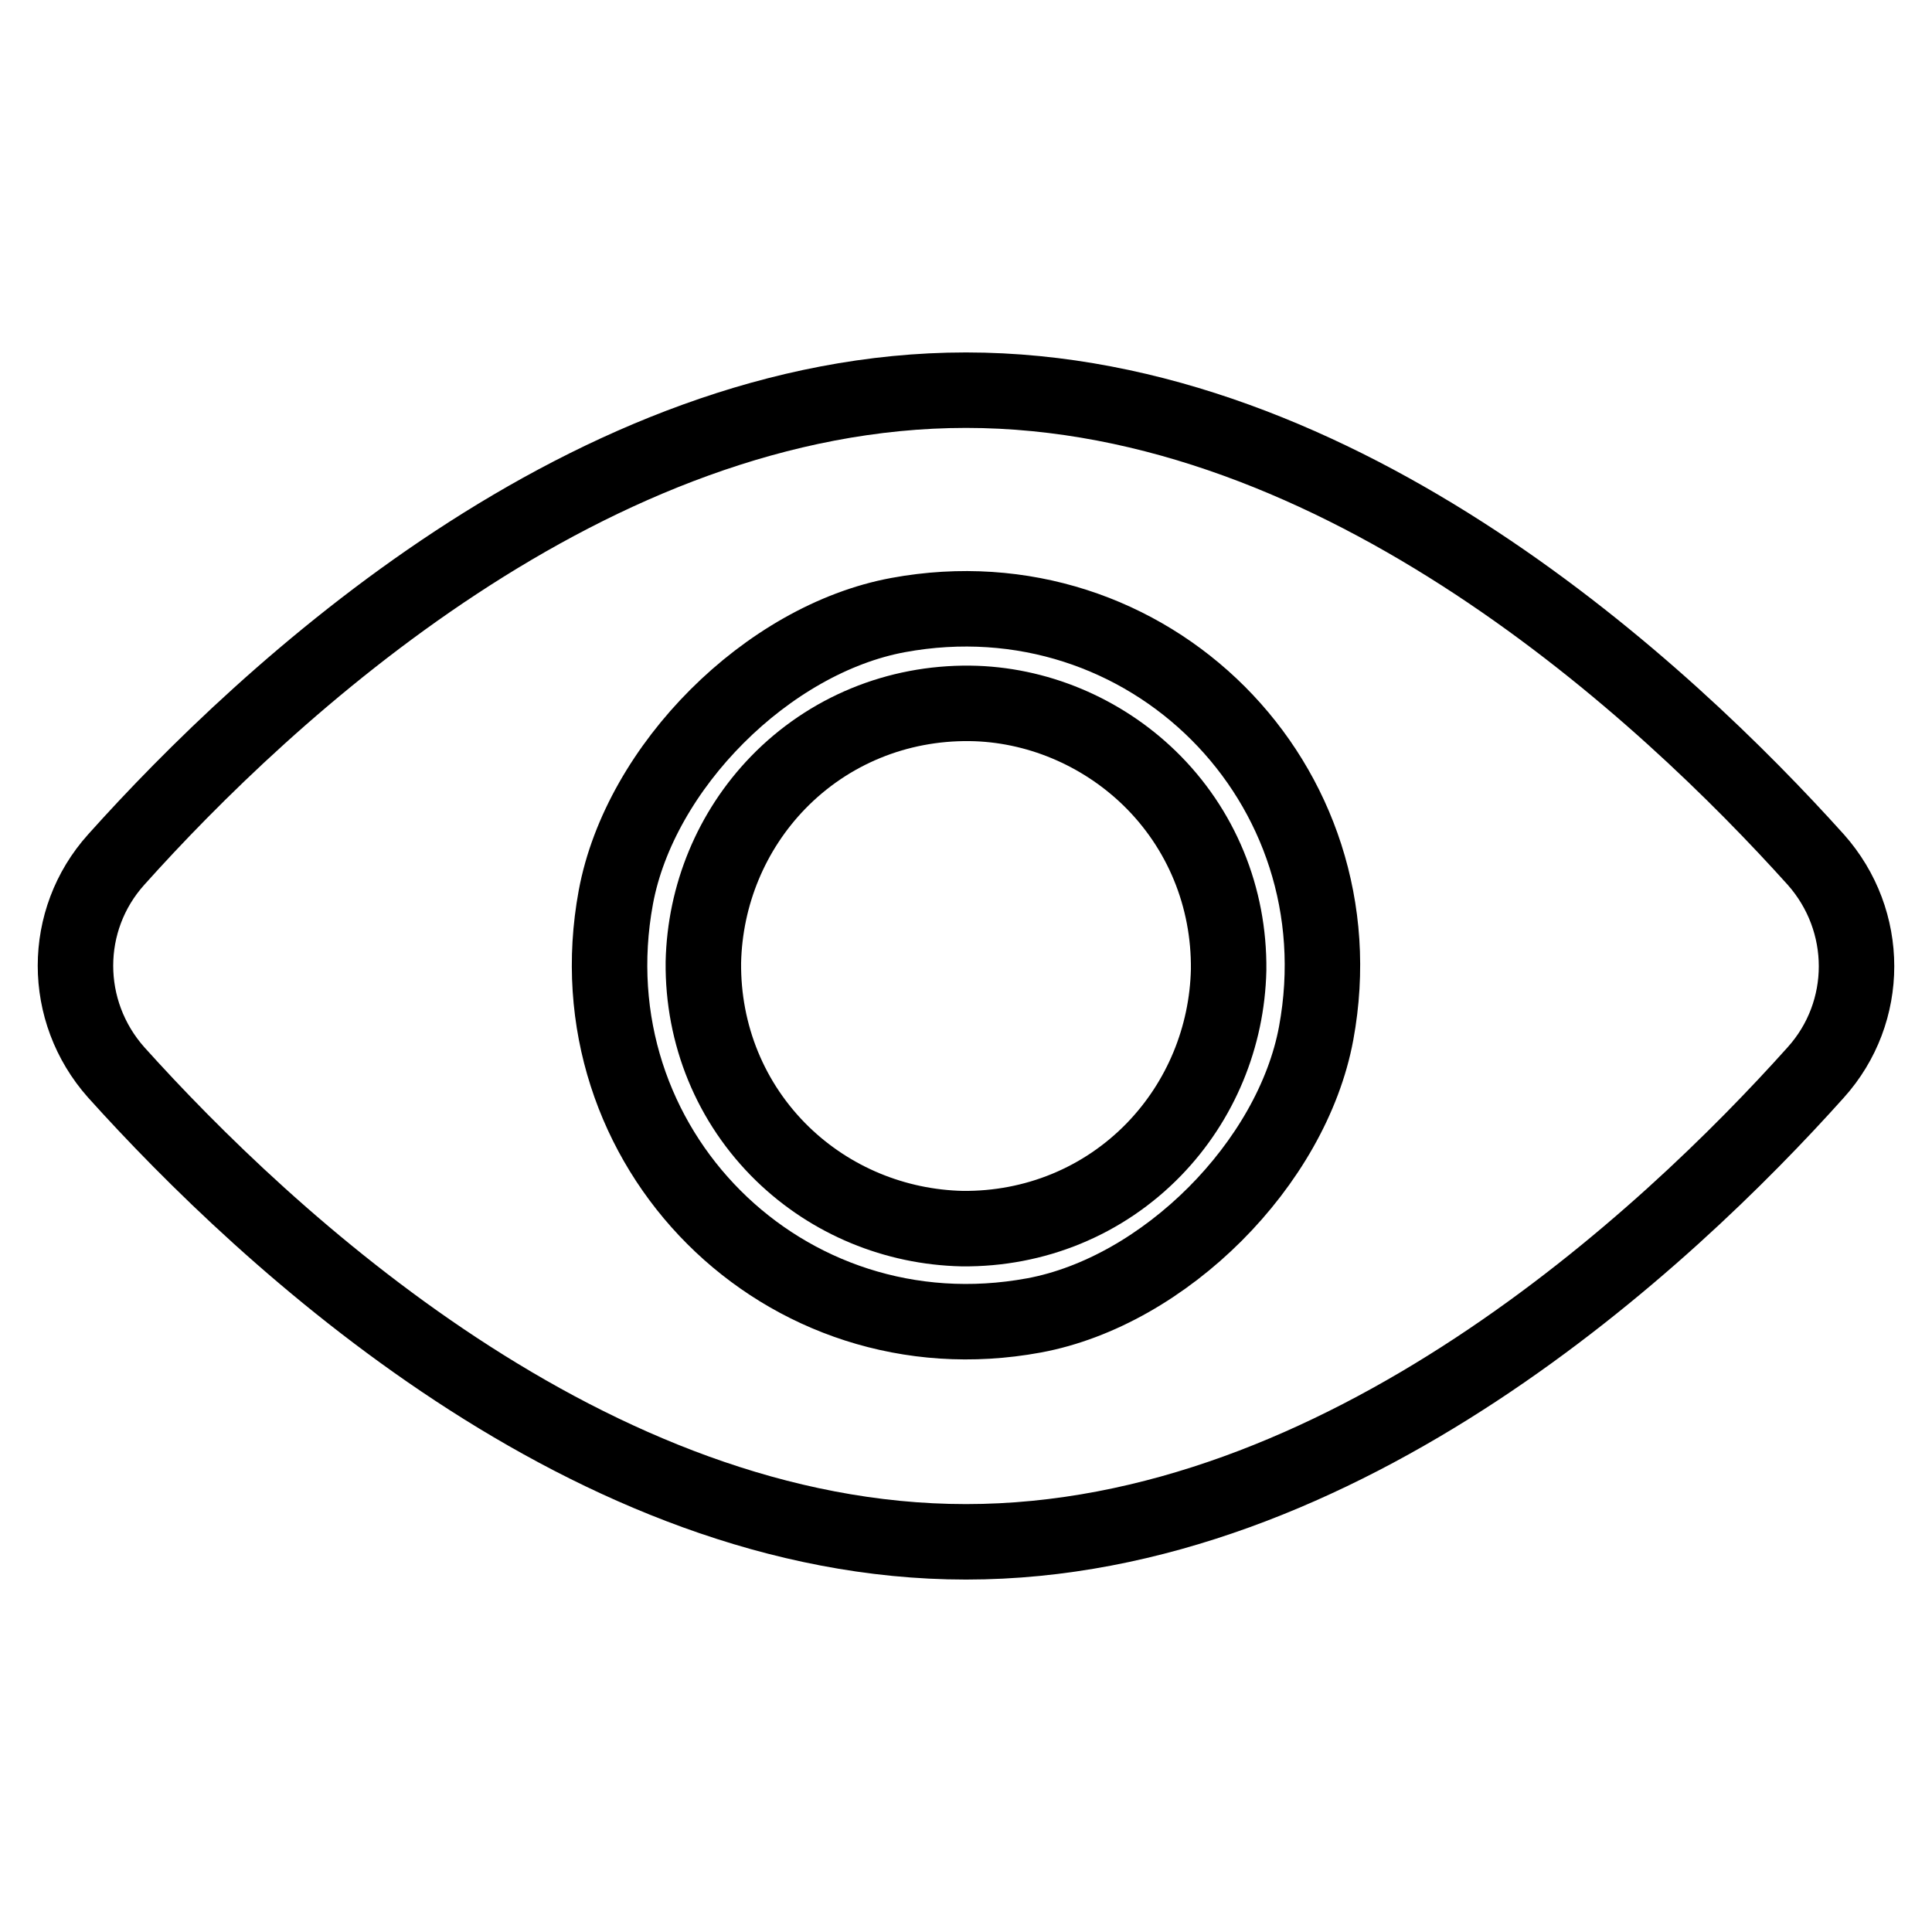
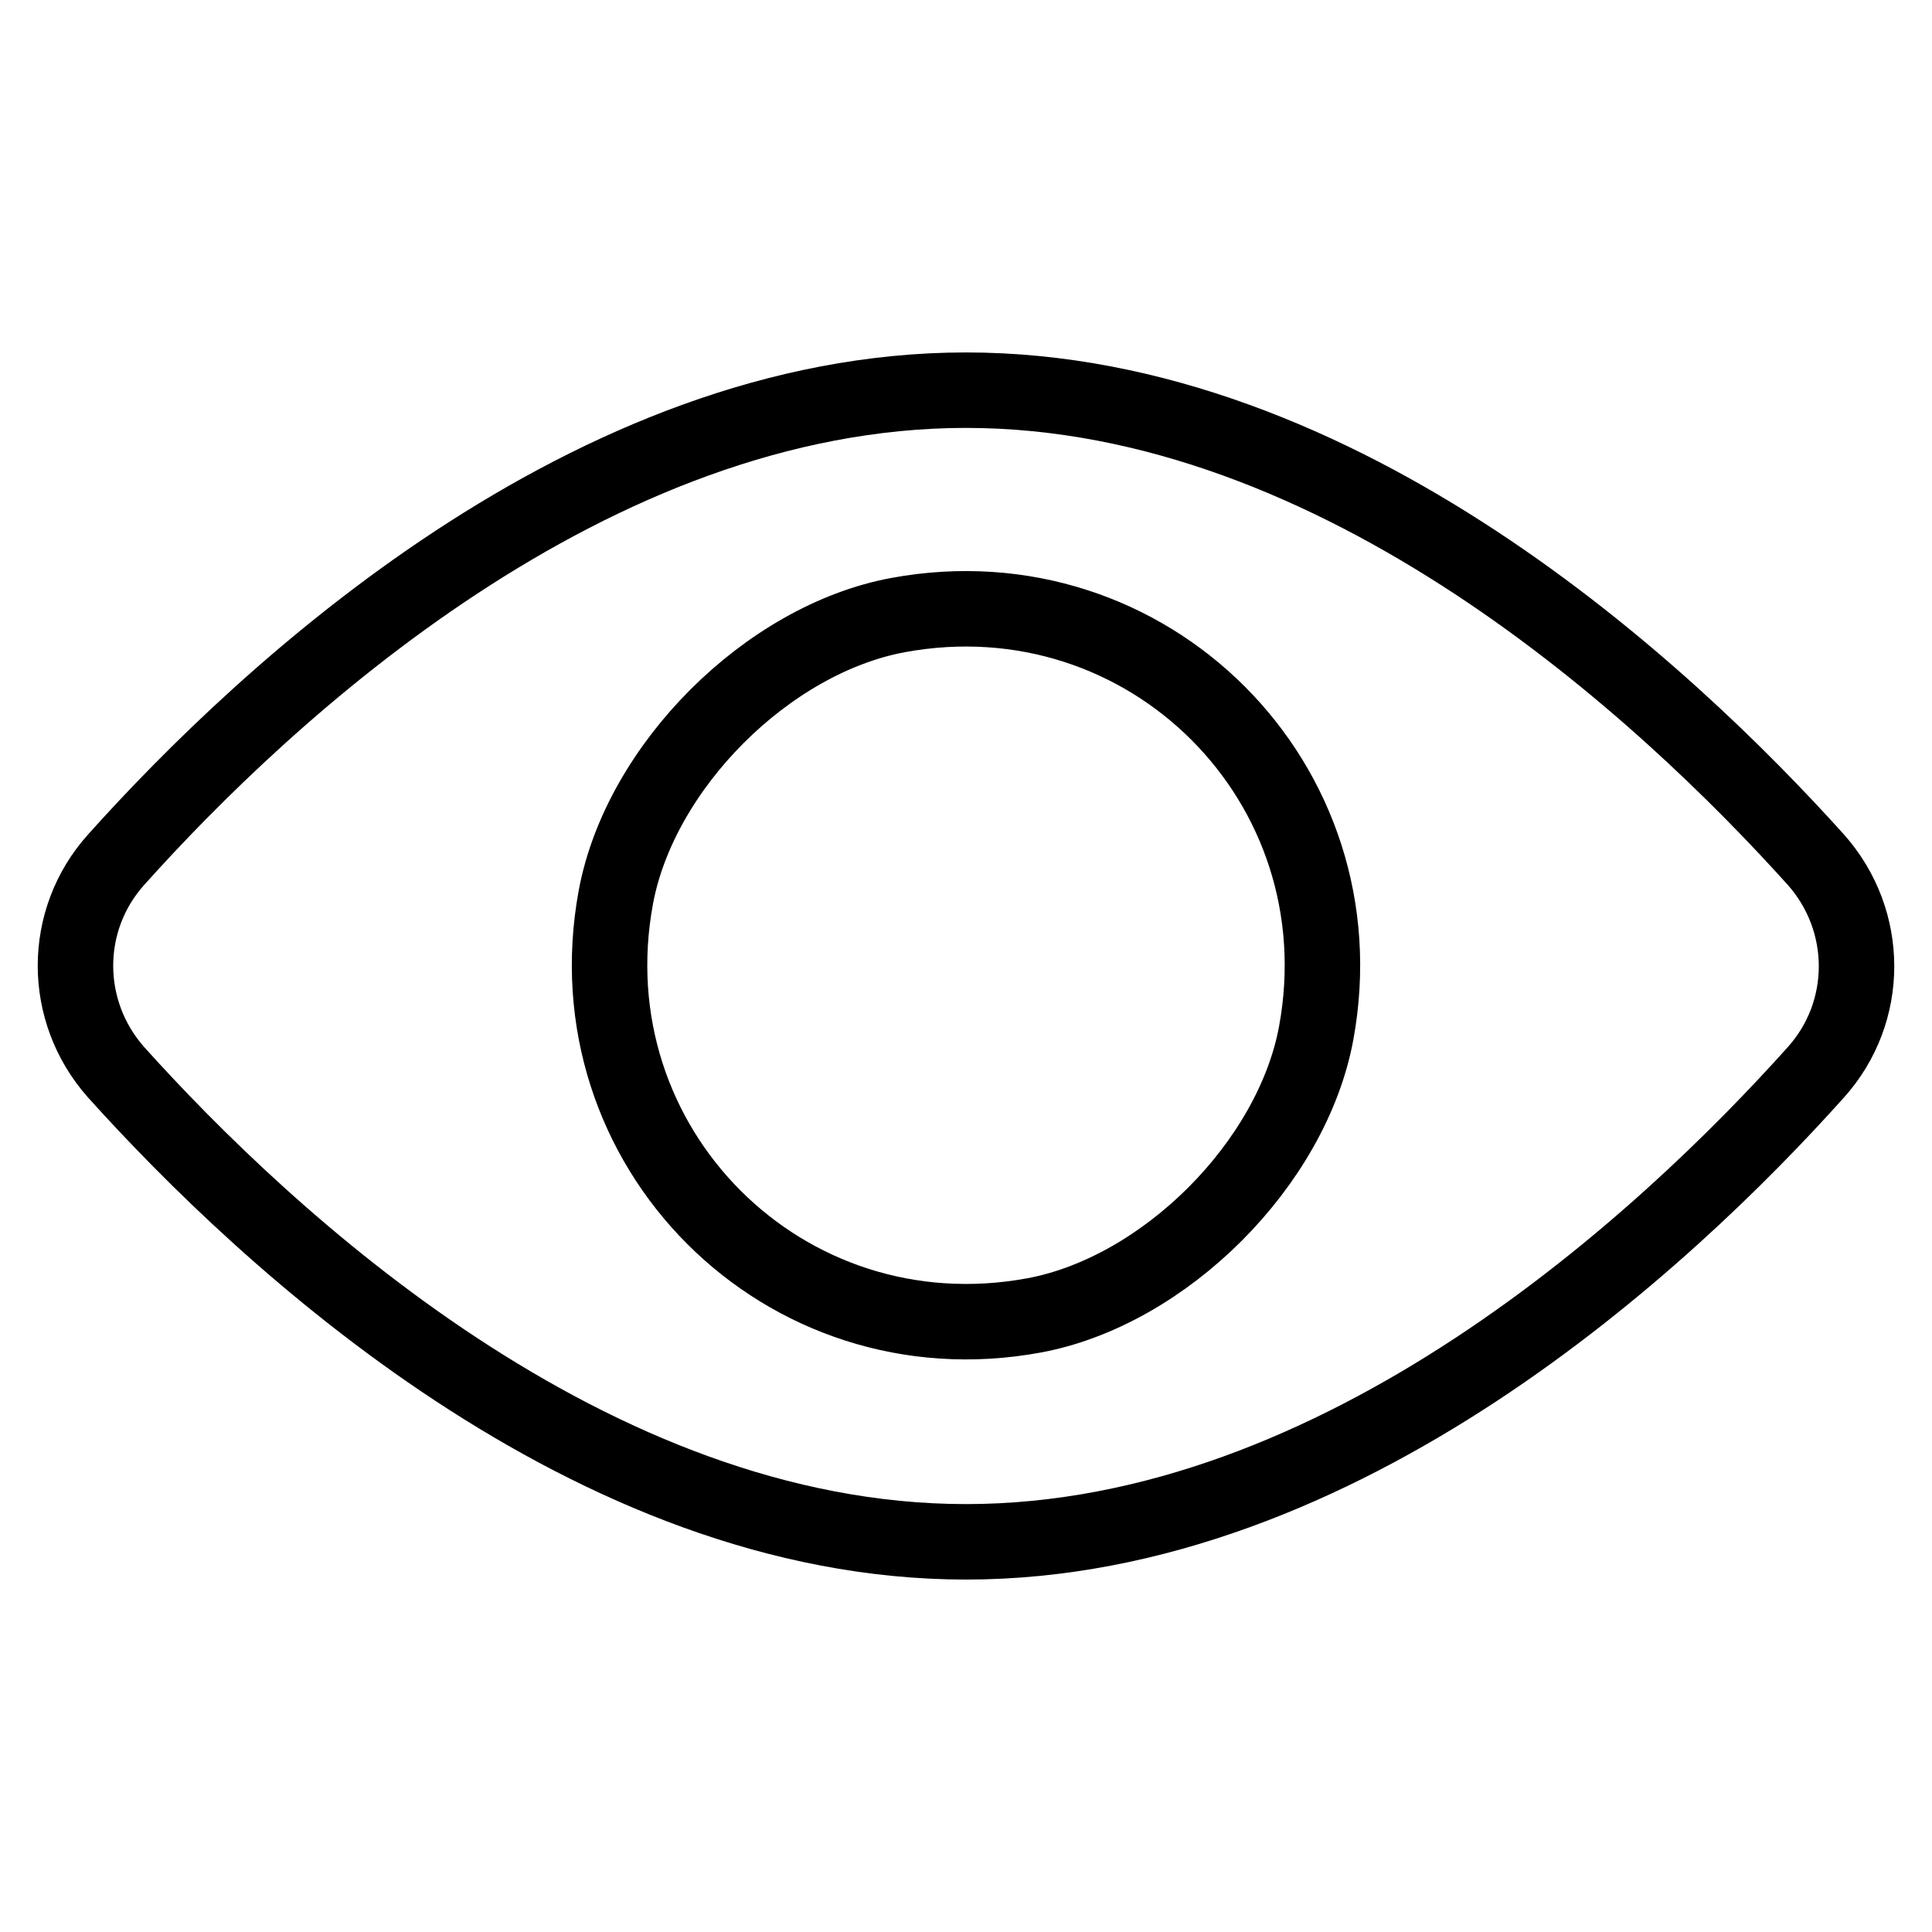
<svg xmlns="http://www.w3.org/2000/svg" version="1.1" x="0px" y="0px" viewBox="0 0 256 256" enable-background="new 0 0 256 256" xml:space="preserve">
  <g>
    <path stroke-width="10" fill-opacity="0" stroke="#000000" d="M128,51.7c-49.8,0-92.8,40.1-112.6,62.2c-7.2,8-7.2,20.1,0,28.2c19.8,22,62.8,62.2,112.6,62.2 c49.8,0,92.8-40.1,112.6-62.2c7.2-8,7.2-20.1,0-28.2C220.8,91.9,177.8,51.7,128,51.7L128,51.7z M137,174.3 c-33.1,6.1-61.5-22.3-55.4-55.4c3.2-17.3,20.1-34.2,37.4-37.4c33.1-6.1,61.5,22.3,55.4,55.4C171.2,154.2,154.3,171.1,137,174.3z" />
-     <path stroke-width="10" fill-opacity="0" stroke="#000000" d="M128.5,93.2c-9.6-0.1-18.7,3.6-25.4,10.5c-6.2,6.4-9.7,14.9-9.9,23.8c-0.1,9.6,3.6,18.7,10.5,25.4 c6.4,6.2,14.9,9.7,23.8,9.9c9.6,0.1,18.7-3.6,25.4-10.5c6.2-6.4,9.7-14.9,9.9-23.8c0.1-9.6-3.6-18.7-10.5-25.4 C145.9,96.9,137.3,93.3,128.5,93.2L128.5,93.2z" />
  </g>
</svg>